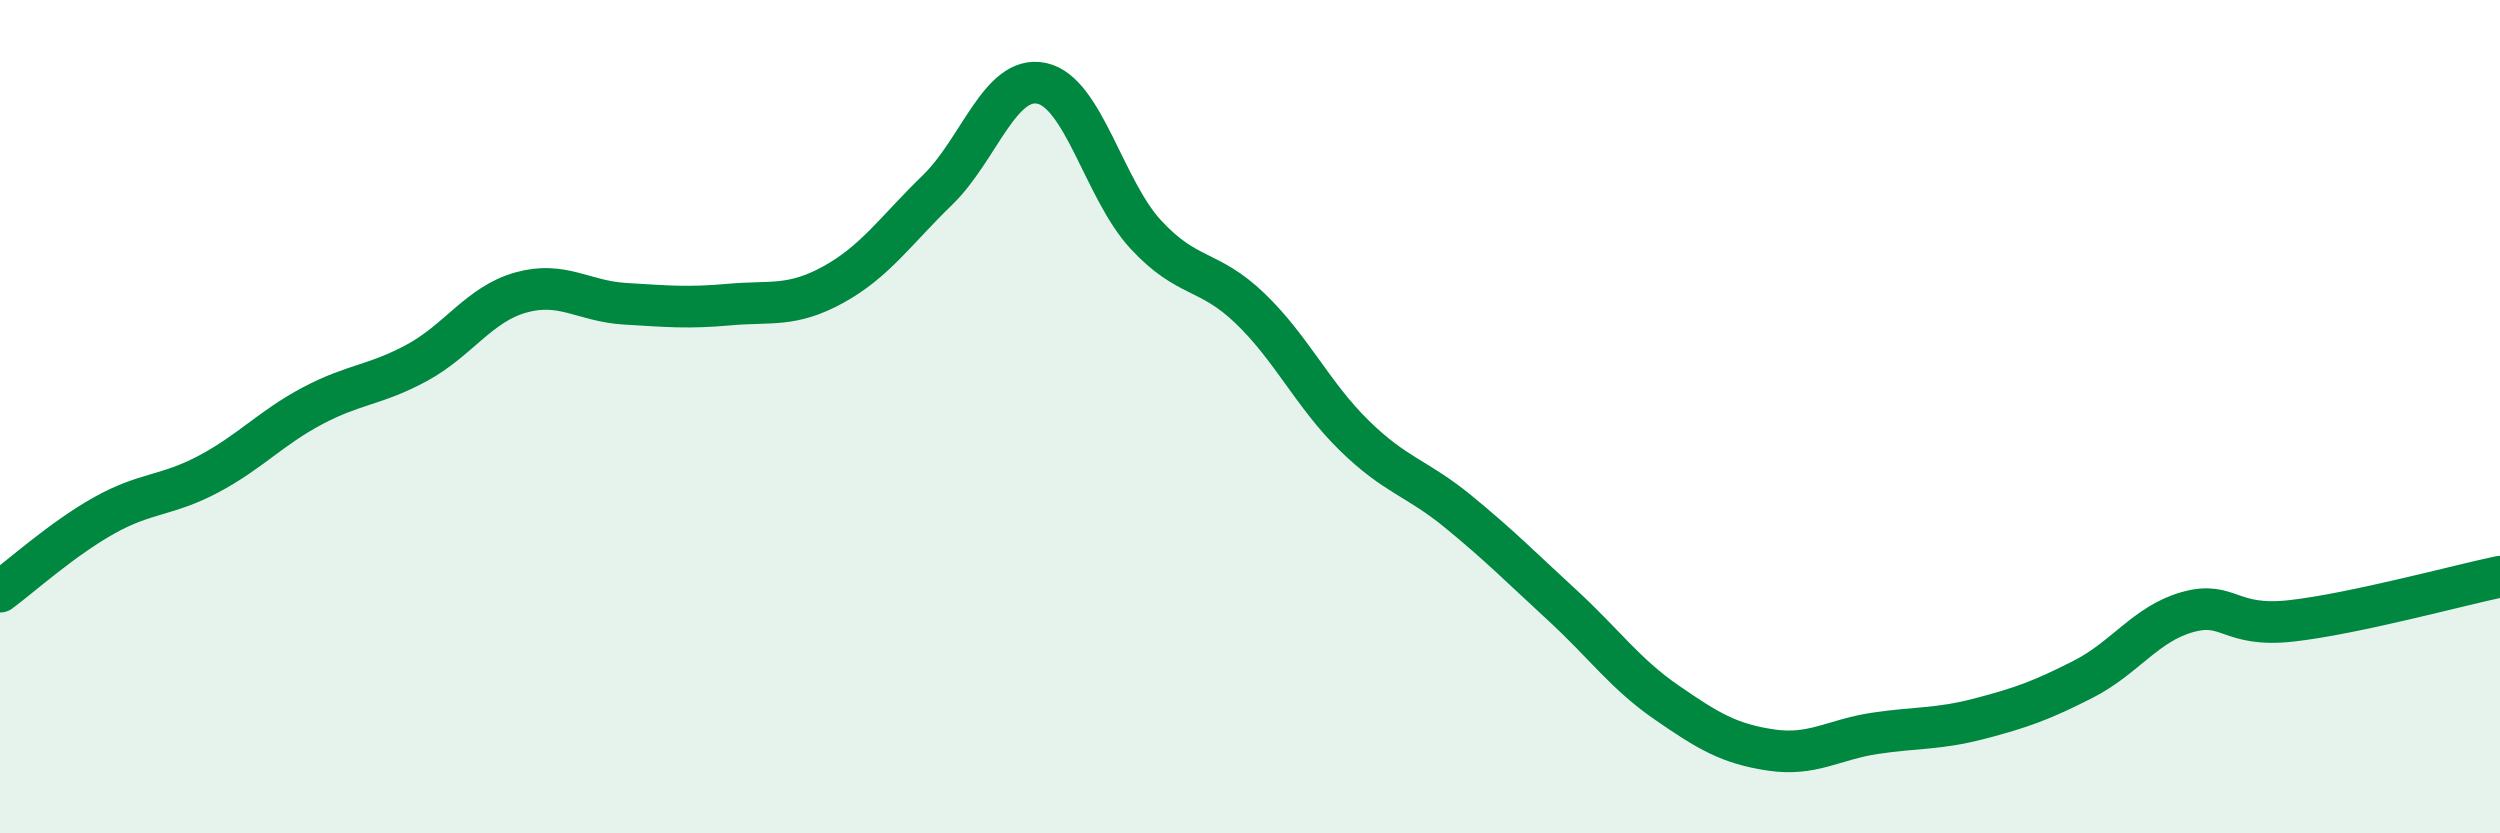
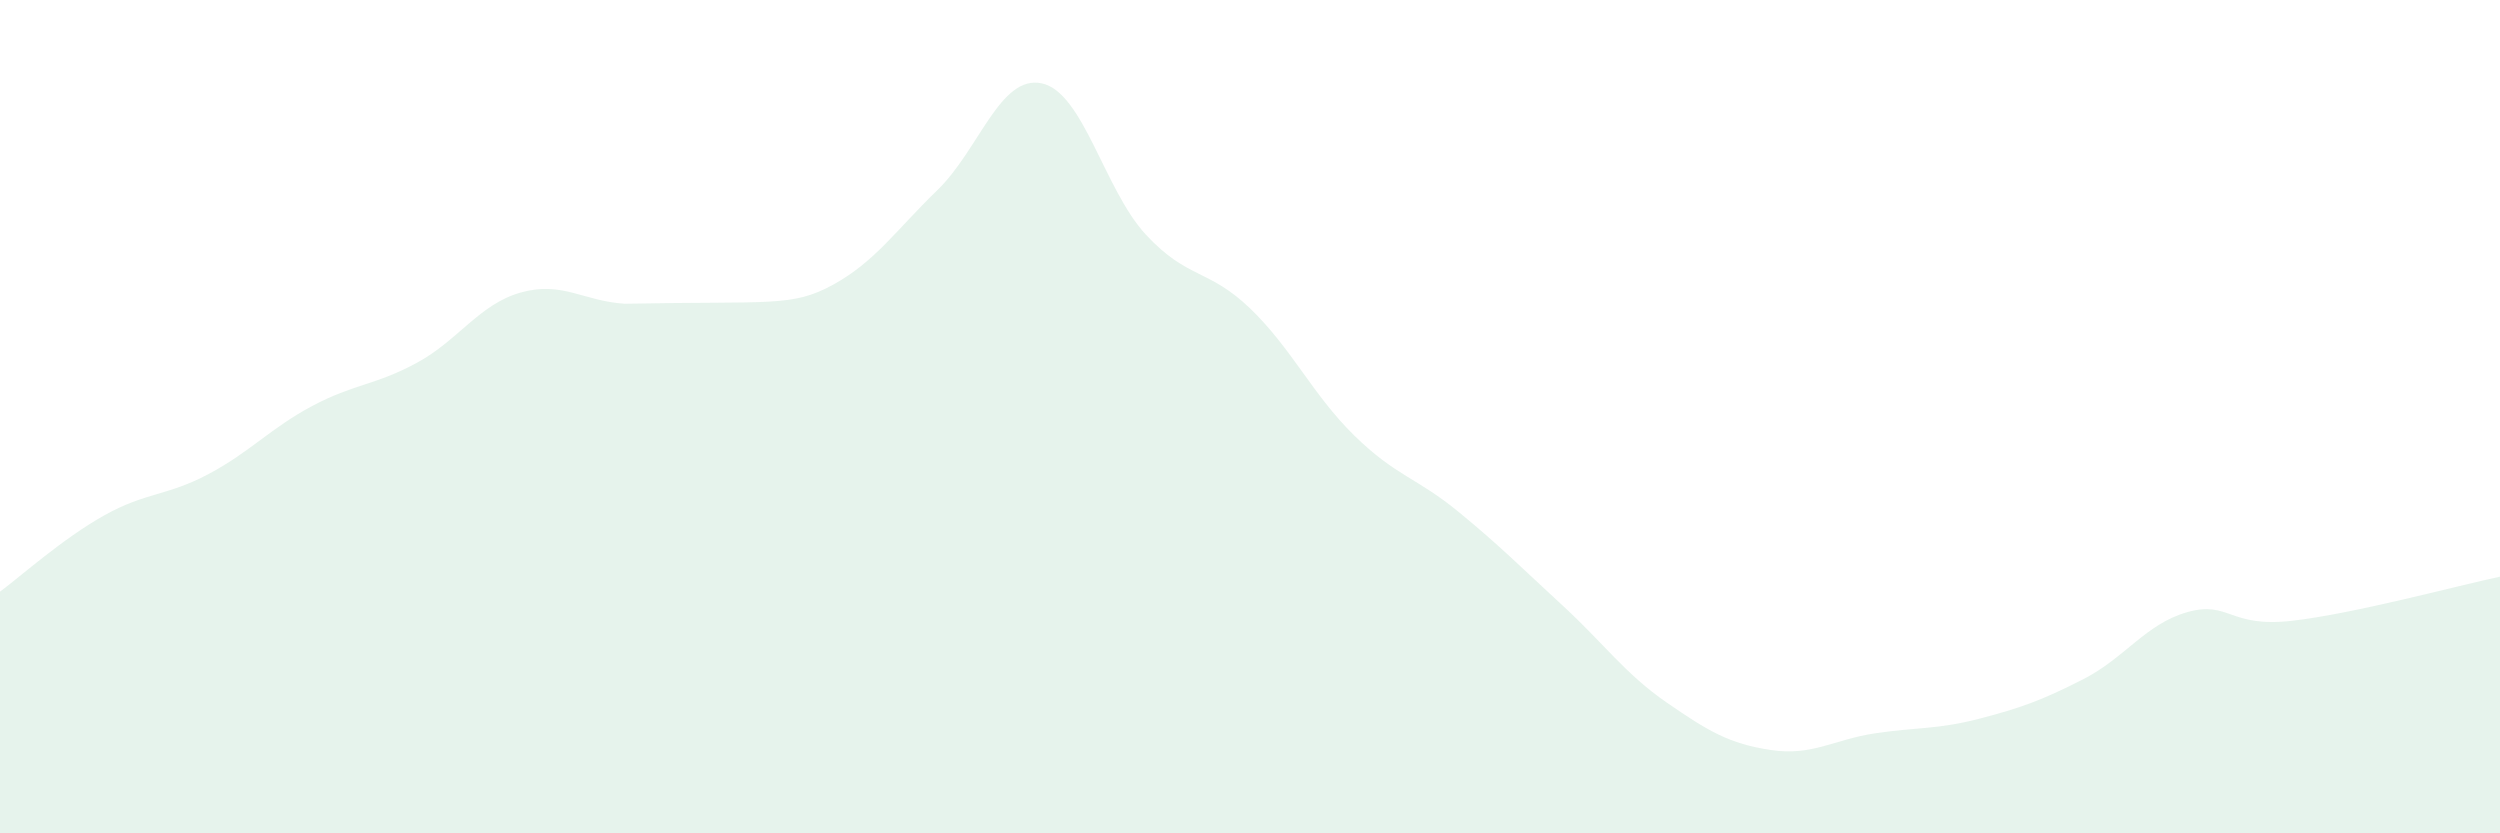
<svg xmlns="http://www.w3.org/2000/svg" width="60" height="20" viewBox="0 0 60 20">
-   <path d="M 0,14.2 C 0.5,13.83 1.5,12.93 2.5,12.37 C 3.5,11.81 4,11.91 5,11.38 C 6,10.85 6.5,10.27 7.5,9.74 C 8.5,9.21 9,9.25 10,8.71 C 11,8.17 11.5,7.3 12.5,7.02 C 13.5,6.74 14,7.23 15,7.29 C 16,7.35 16.5,7.4 17.5,7.31 C 18.5,7.22 19,7.38 20,6.83 C 21,6.28 21.5,5.53 22.5,4.56 C 23.5,3.59 24,1.79 25,2 C 26,2.21 26.5,4.55 27.5,5.63 C 28.5,6.71 29,6.44 30,7.4 C 31,8.36 31.5,9.47 32.5,10.45 C 33.5,11.43 34,11.46 35,12.28 C 36,13.1 36.5,13.61 37.5,14.53 C 38.5,15.45 39,16.17 40,16.86 C 41,17.55 41.5,17.85 42.5,18 C 43.5,18.15 44,17.75 45,17.6 C 46,17.45 46.5,17.51 47.5,17.25 C 48.5,16.99 49,16.81 50,16.3 C 51,15.79 51.5,14.97 52.5,14.69 C 53.5,14.41 53.5,15.07 55,14.9 C 56.5,14.73 59,14.05 60,13.84L60 20L0 20Z" fill="#008740" opacity="0.1" stroke-linecap="round" stroke-linejoin="round" />
-   <path d="M 0,14.2 C 0.5,13.83 1.5,12.93 2.5,12.37 C 3.5,11.81 4,11.91 5,11.38 C 6,10.85 6.5,10.27 7.5,9.74 C 8.5,9.21 9,9.25 10,8.71 C 11,8.17 11.5,7.3 12.5,7.02 C 13.5,6.74 14,7.23 15,7.29 C 16,7.35 16.5,7.4 17.5,7.31 C 18.5,7.22 19,7.38 20,6.83 C 21,6.28 21.5,5.53 22.5,4.56 C 23.5,3.59 24,1.79 25,2 C 26,2.21 26.5,4.55 27.5,5.63 C 28.5,6.71 29,6.44 30,7.4 C 31,8.36 31.5,9.47 32.5,10.45 C 33.5,11.43 34,11.46 35,12.28 C 36,13.1 36.5,13.61 37.5,14.53 C 38.5,15.45 39,16.17 40,16.86 C 41,17.55 41.5,17.85 42.5,18 C 43.5,18.15 44,17.75 45,17.6 C 46,17.45 46.5,17.51 47.5,17.25 C 48.5,16.99 49,16.81 50,16.3 C 51,15.79 51.5,14.97 52.5,14.69 C 53.5,14.41 53.5,15.07 55,14.9 C 56.5,14.73 59,14.05 60,13.84" stroke="#008740" stroke-width="1" fill="none" stroke-linecap="round" stroke-linejoin="round" />
+   <path d="M 0,14.2 C 0.5,13.83 1.5,12.93 2.5,12.37 C 3.5,11.81 4,11.91 5,11.38 C 6,10.85 6.5,10.27 7.5,9.74 C 8.5,9.21 9,9.25 10,8.71 C 11,8.17 11.5,7.3 12.5,7.02 C 13.5,6.74 14,7.23 15,7.29 C 18.5,7.22 19,7.38 20,6.83 C 21,6.28 21.5,5.53 22.5,4.56 C 23.5,3.59 24,1.79 25,2 C 26,2.21 26.5,4.55 27.5,5.63 C 28.5,6.71 29,6.44 30,7.4 C 31,8.36 31.5,9.47 32.5,10.45 C 33.5,11.43 34,11.46 35,12.28 C 36,13.1 36.5,13.61 37.5,14.53 C 38.5,15.45 39,16.17 40,16.86 C 41,17.55 41.5,17.85 42.5,18 C 43.5,18.15 44,17.75 45,17.6 C 46,17.45 46.5,17.51 47.5,17.25 C 48.5,16.99 49,16.81 50,16.3 C 51,15.79 51.5,14.97 52.5,14.69 C 53.5,14.41 53.5,15.07 55,14.9 C 56.5,14.73 59,14.05 60,13.84L60 20L0 20Z" fill="#008740" opacity="0.1" stroke-linecap="round" stroke-linejoin="round" />
</svg>